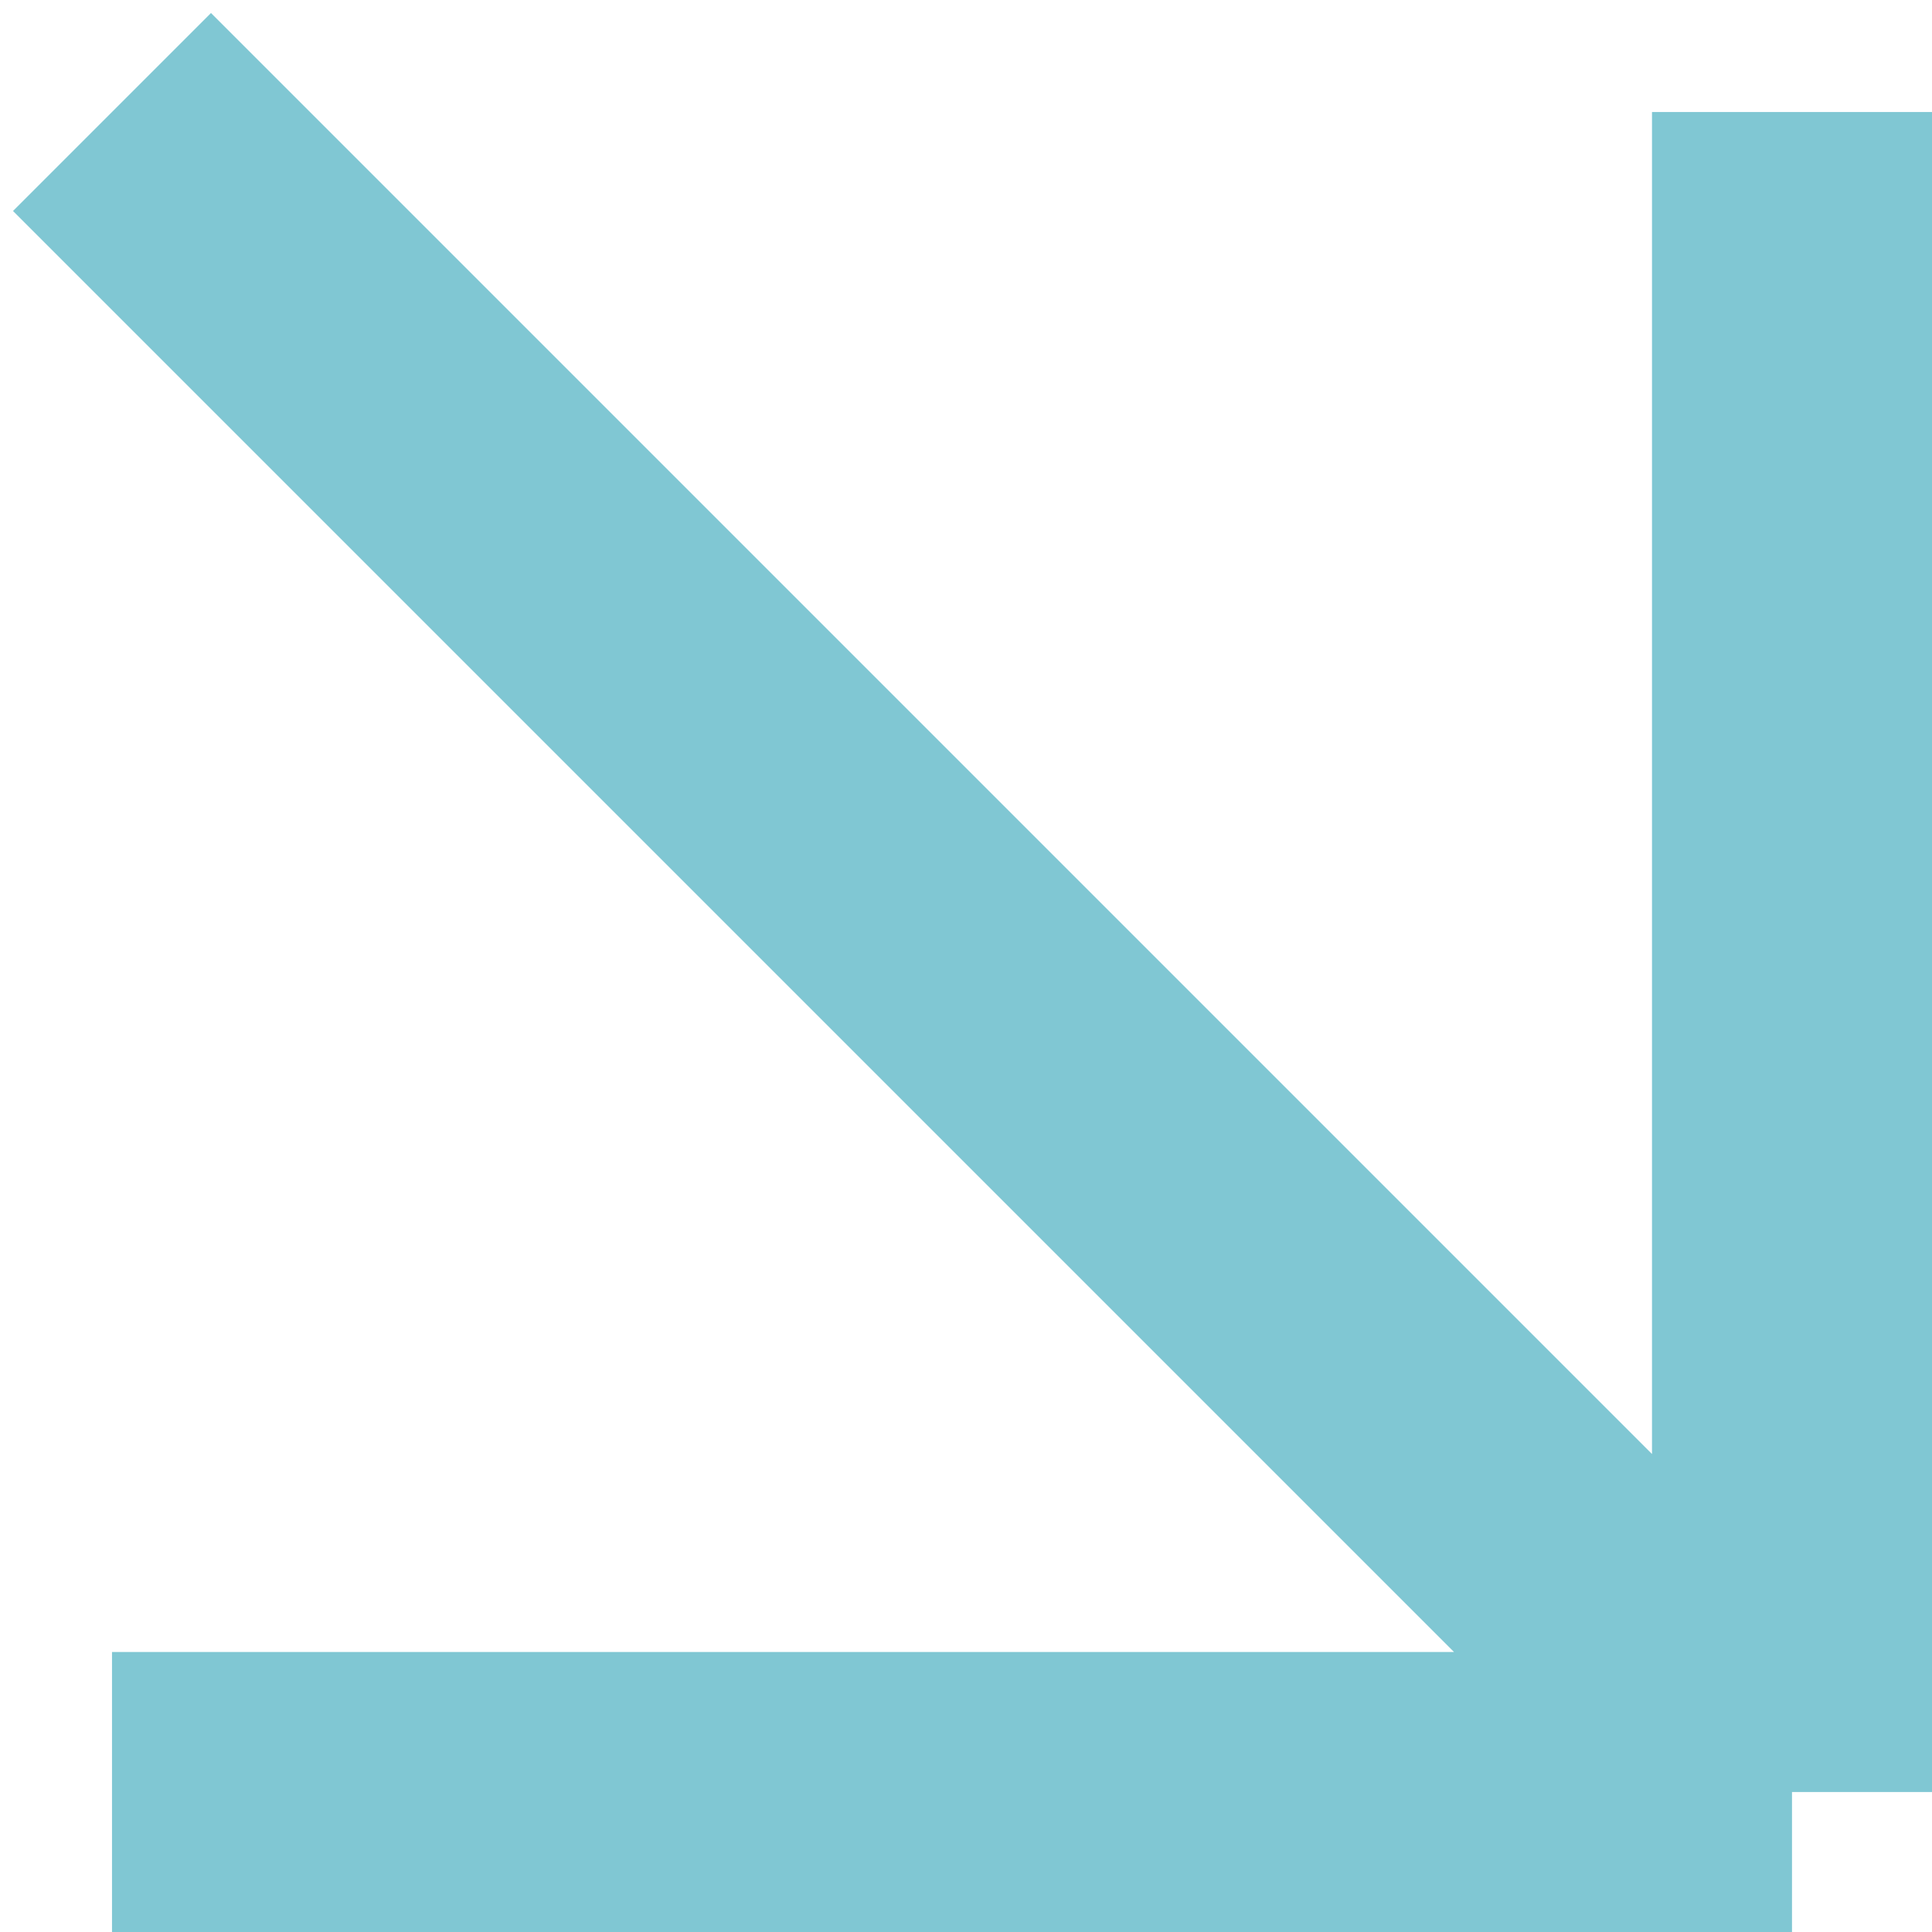
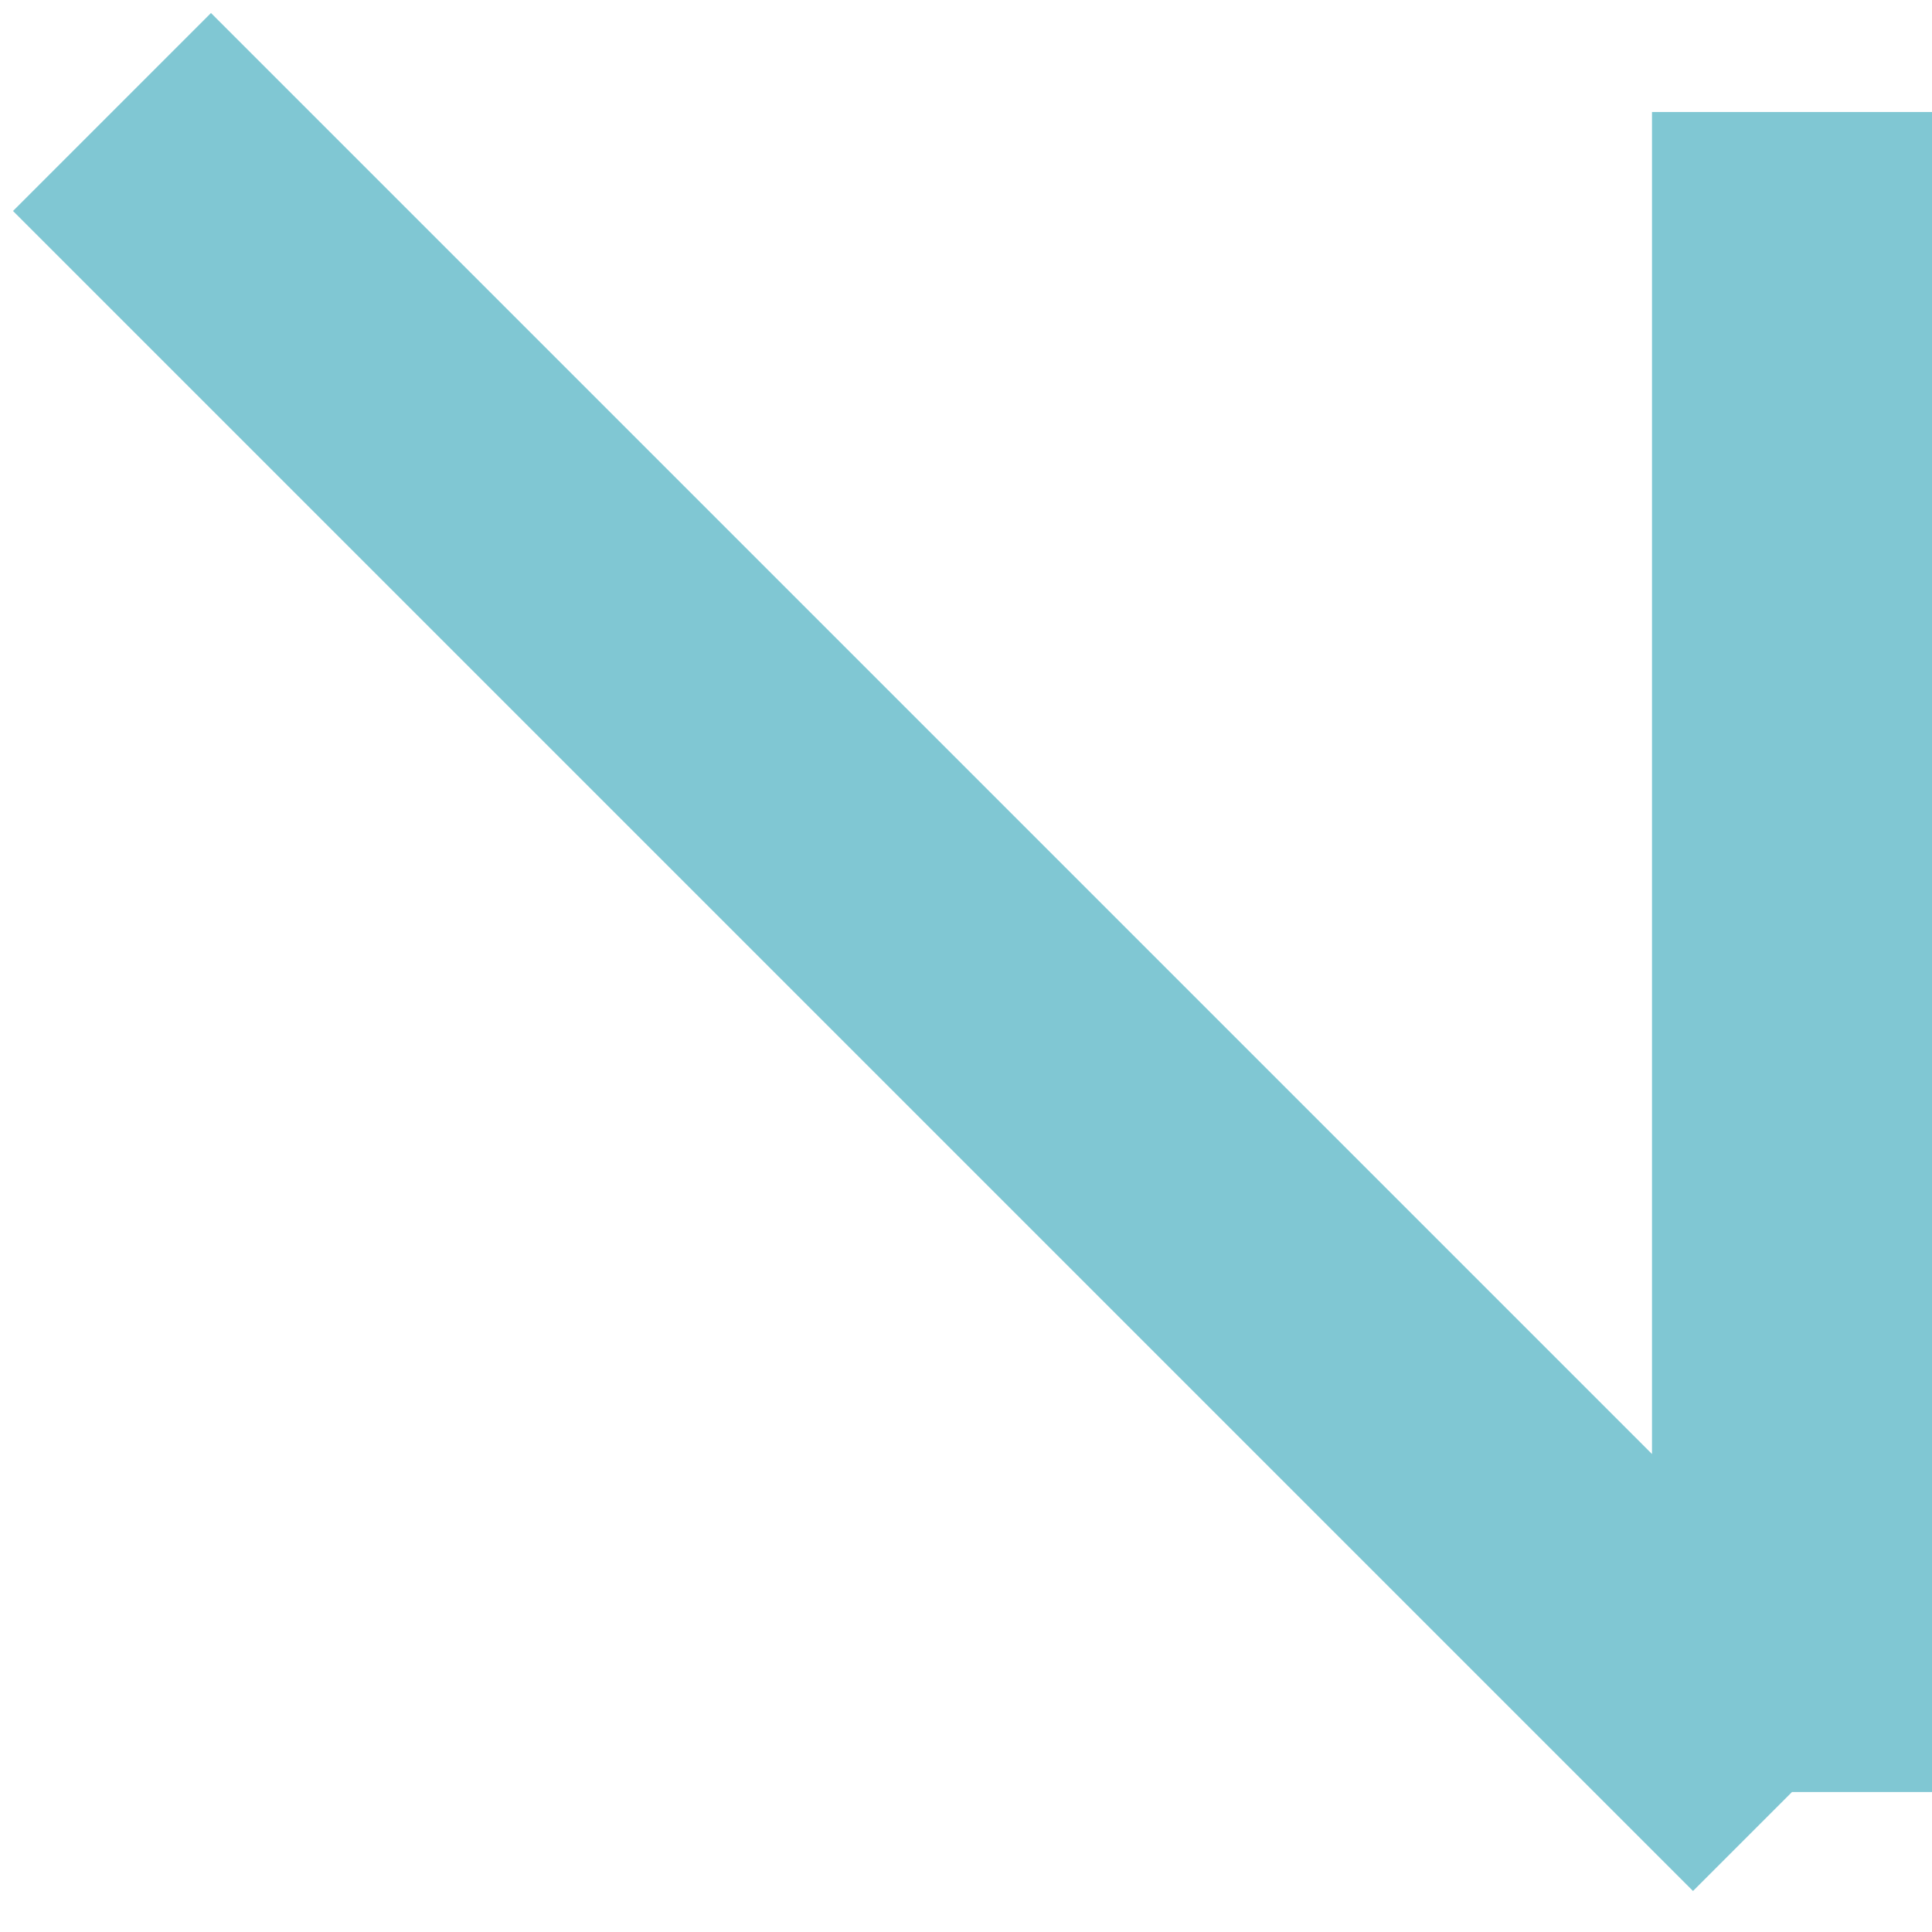
<svg xmlns="http://www.w3.org/2000/svg" width="69" height="69" viewBox="0 0 69 69" fill="none">
-   <path d="M4 4L64 64M64 64V4M64 64H4" stroke="#80C7D3" stroke-width="10" />
+   <path d="M4 4L64 64M64 64V4M64 64" stroke="#80C7D3" stroke-width="10" />
</svg>